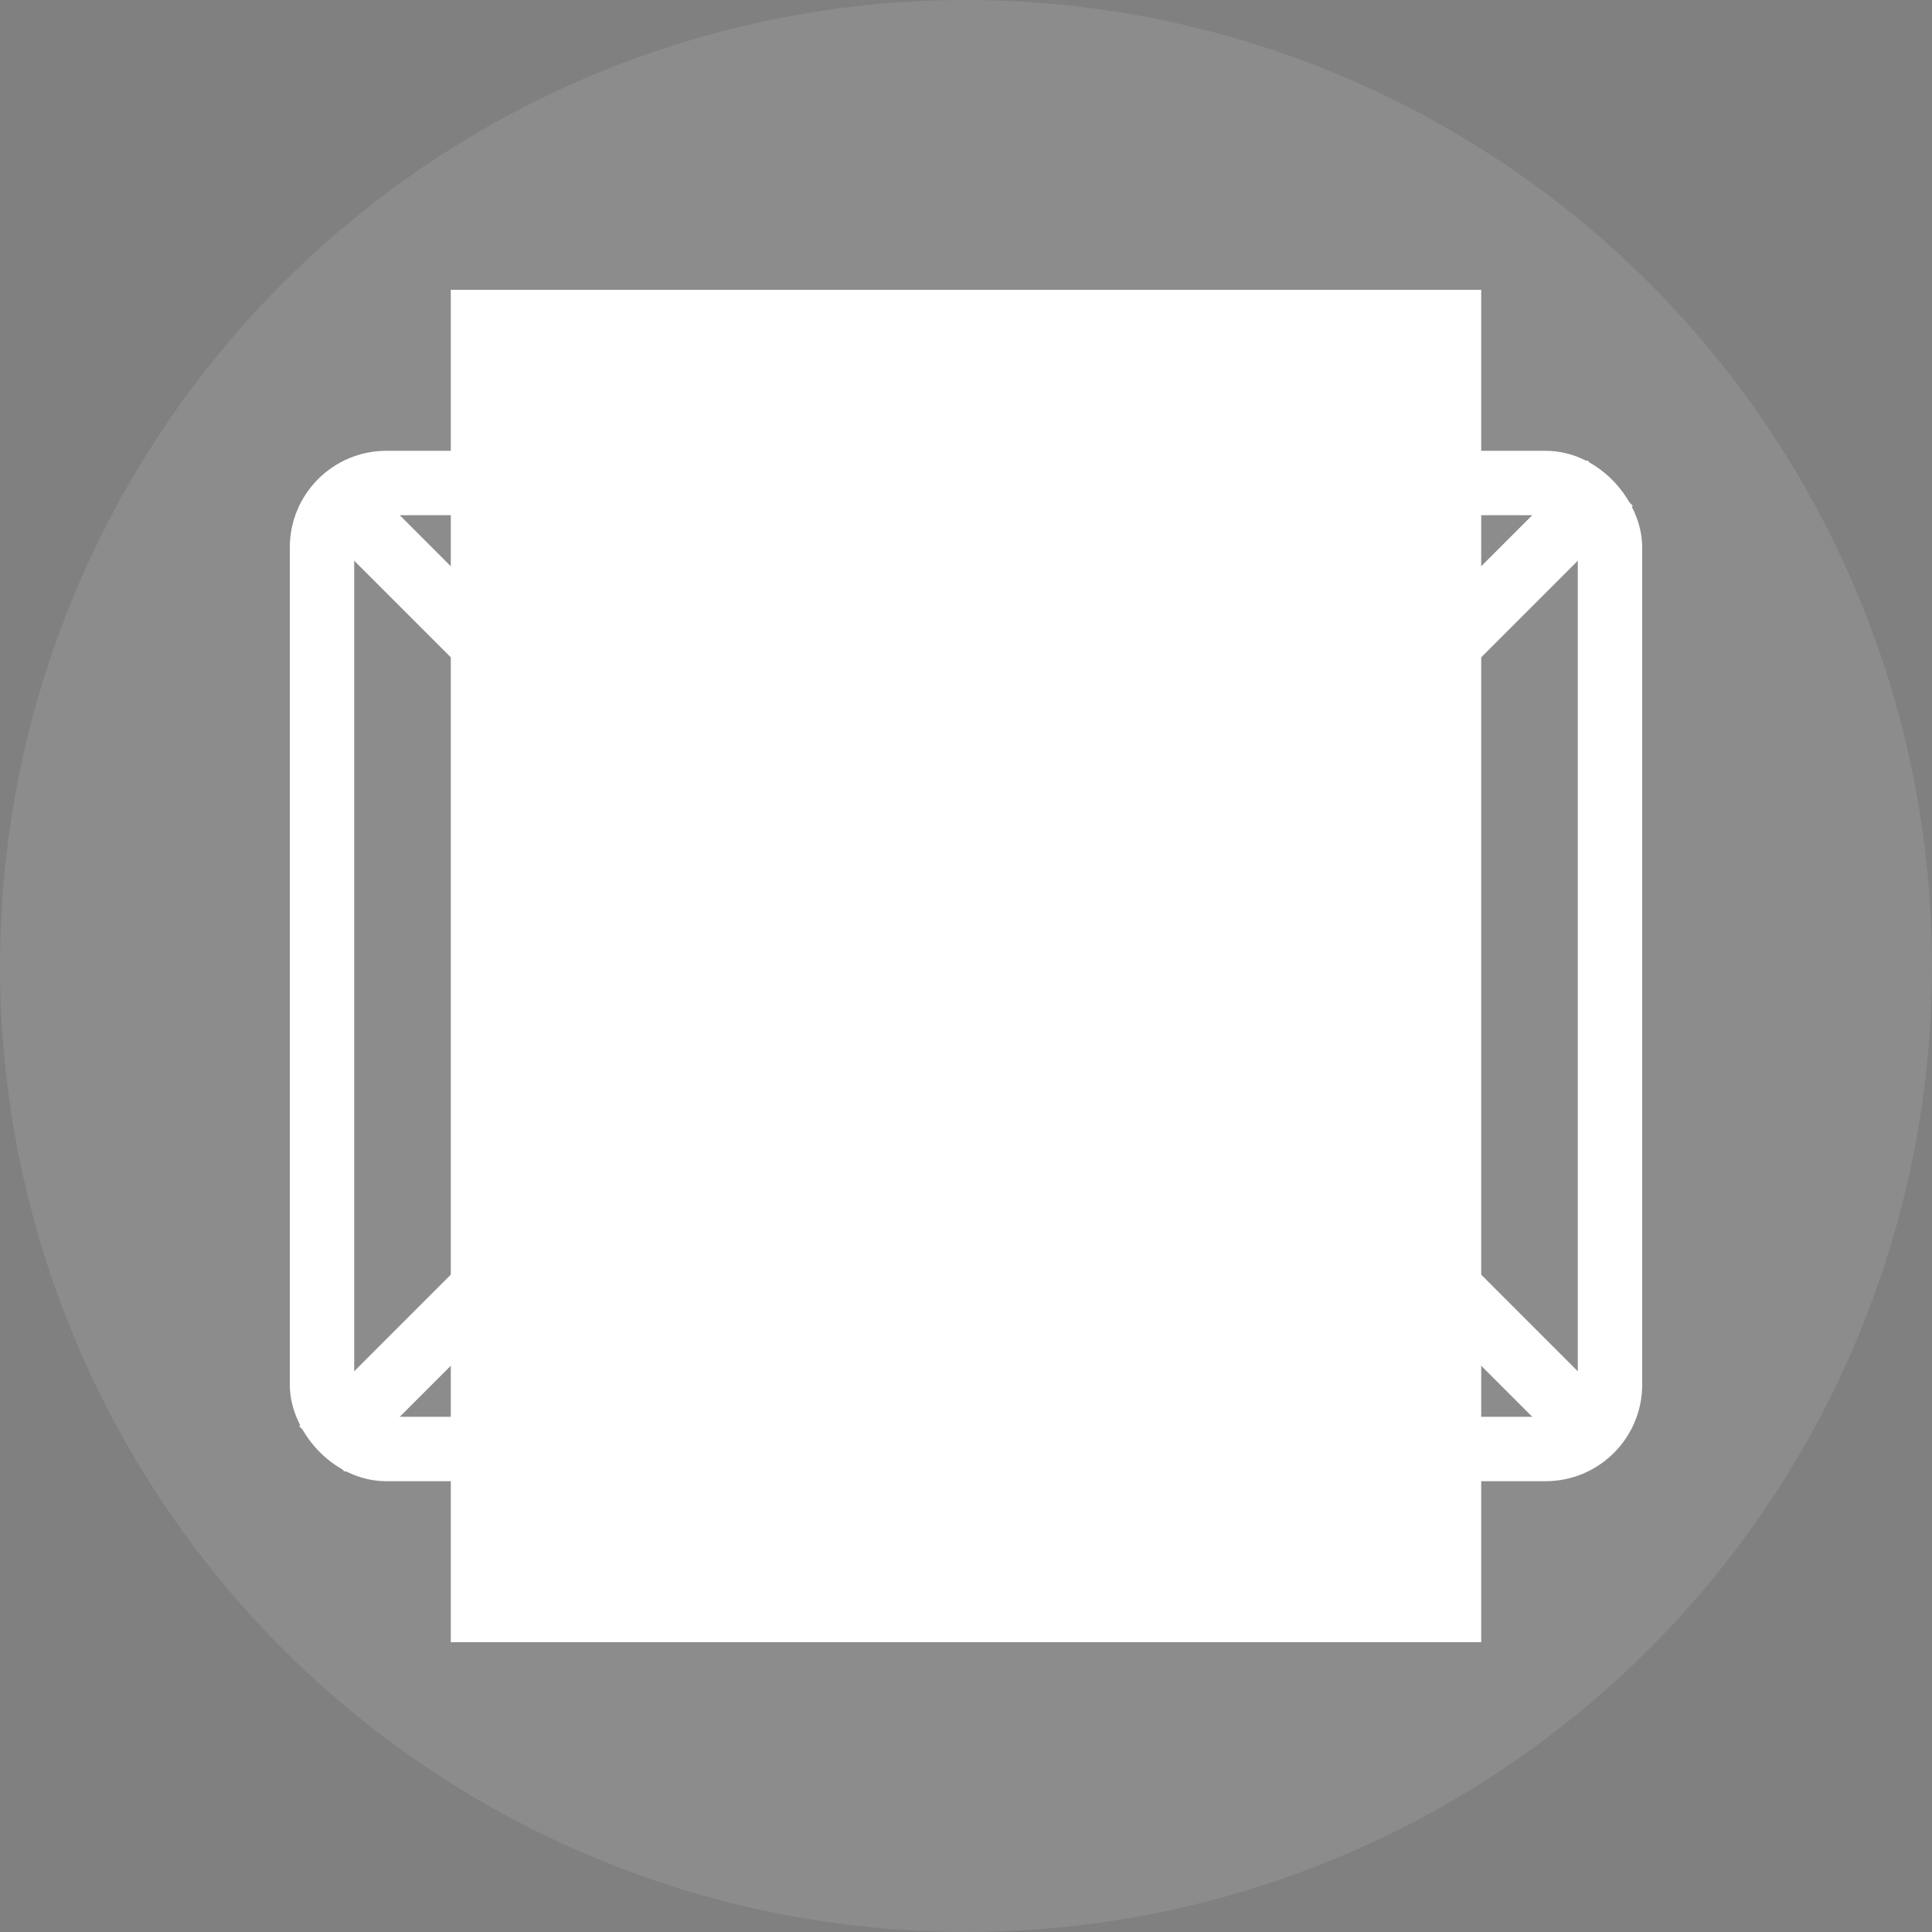
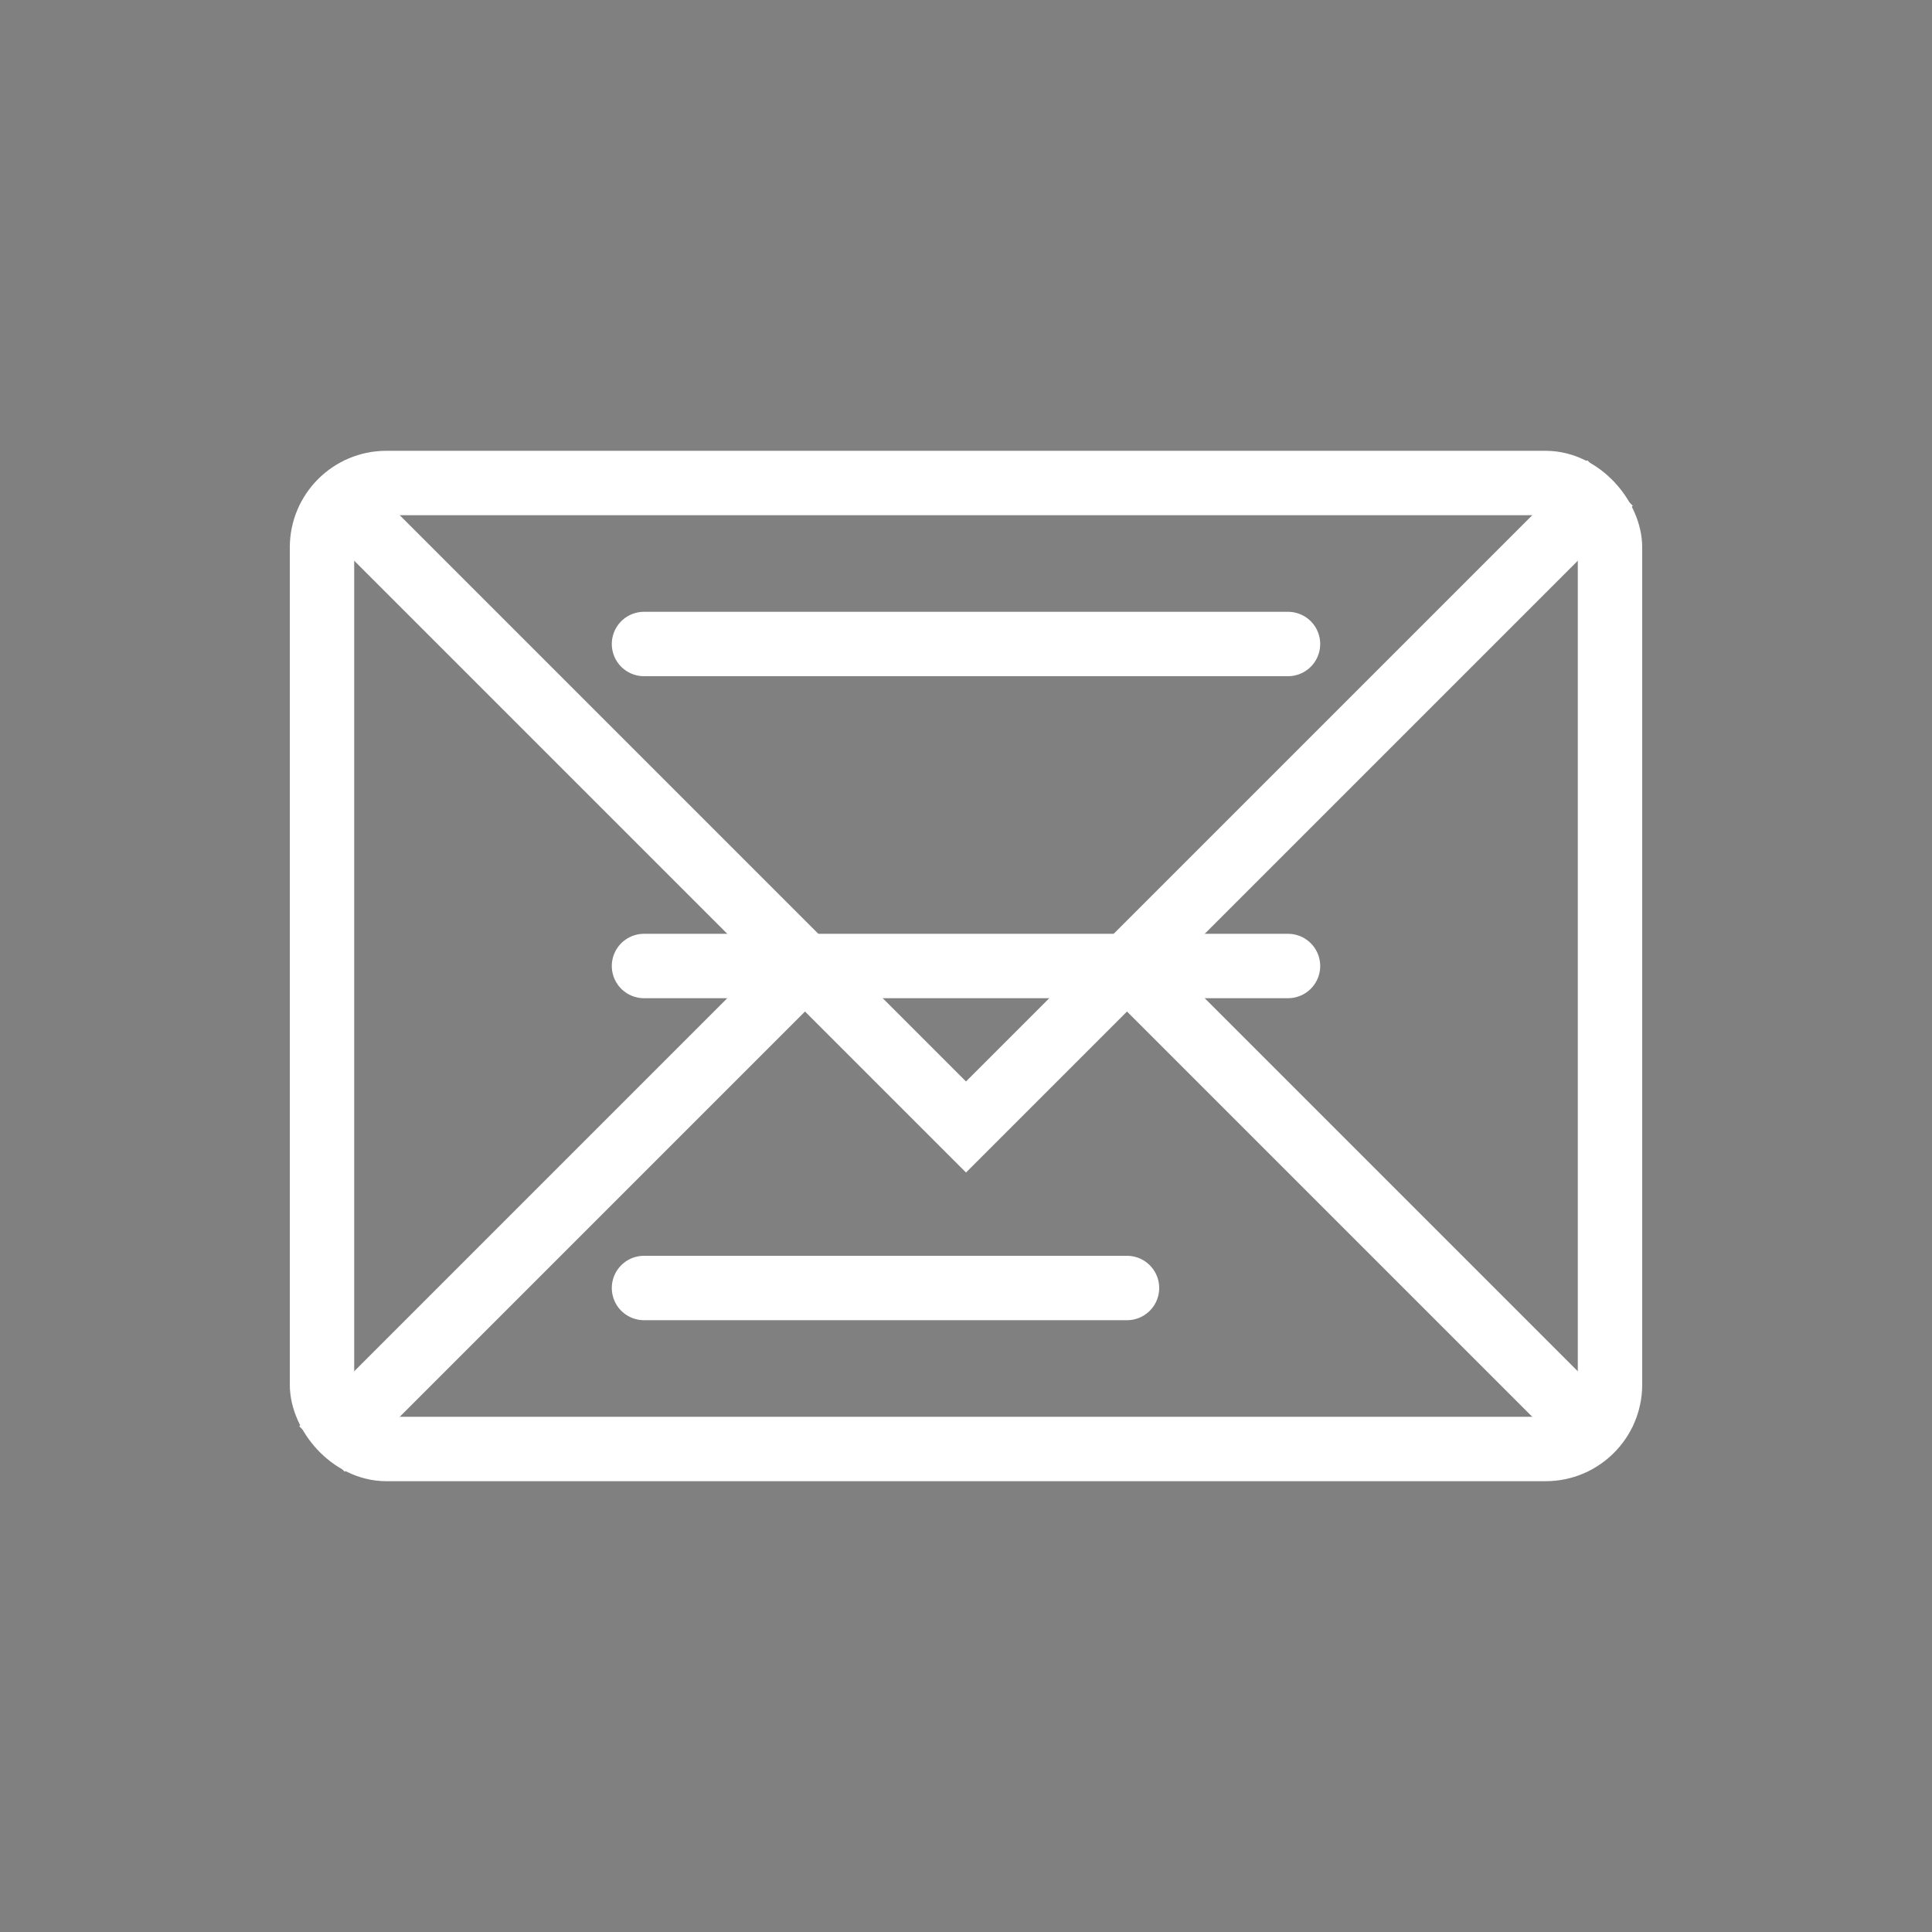
<svg xmlns="http://www.w3.org/2000/svg" width="60" height="60" viewBox="0 0 60 60">
  <rect x="0" y="0" width="60" height="60" fill="#808080" stroke="none" />
-   <circle cx="30" cy="30" r="30" fill="#ffffff" fill-opacity="0.1" />
-   <rect x="15" y="10" width="30" height="40" fill="#ffffff" stroke="#ffffff" stroke-width="2" />
  <path d="M20,20 L40,20 M20,30 L40,30 M20,40 L35,40" stroke="#ffffff" stroke-width="2" stroke-linecap="round" />
  <rect x="10" y="15" width="40" height="30" rx="2" fill="none" stroke="#ffffff" stroke-width="2" />
  <path d="M10,15 L30,35 L50,15" fill="none" stroke="#ffffff" stroke-width="2" />
  <path d="M10,45 L25,30 M50,45 L35,30" fill="none" stroke="#ffffff" stroke-width="2" />
</svg>